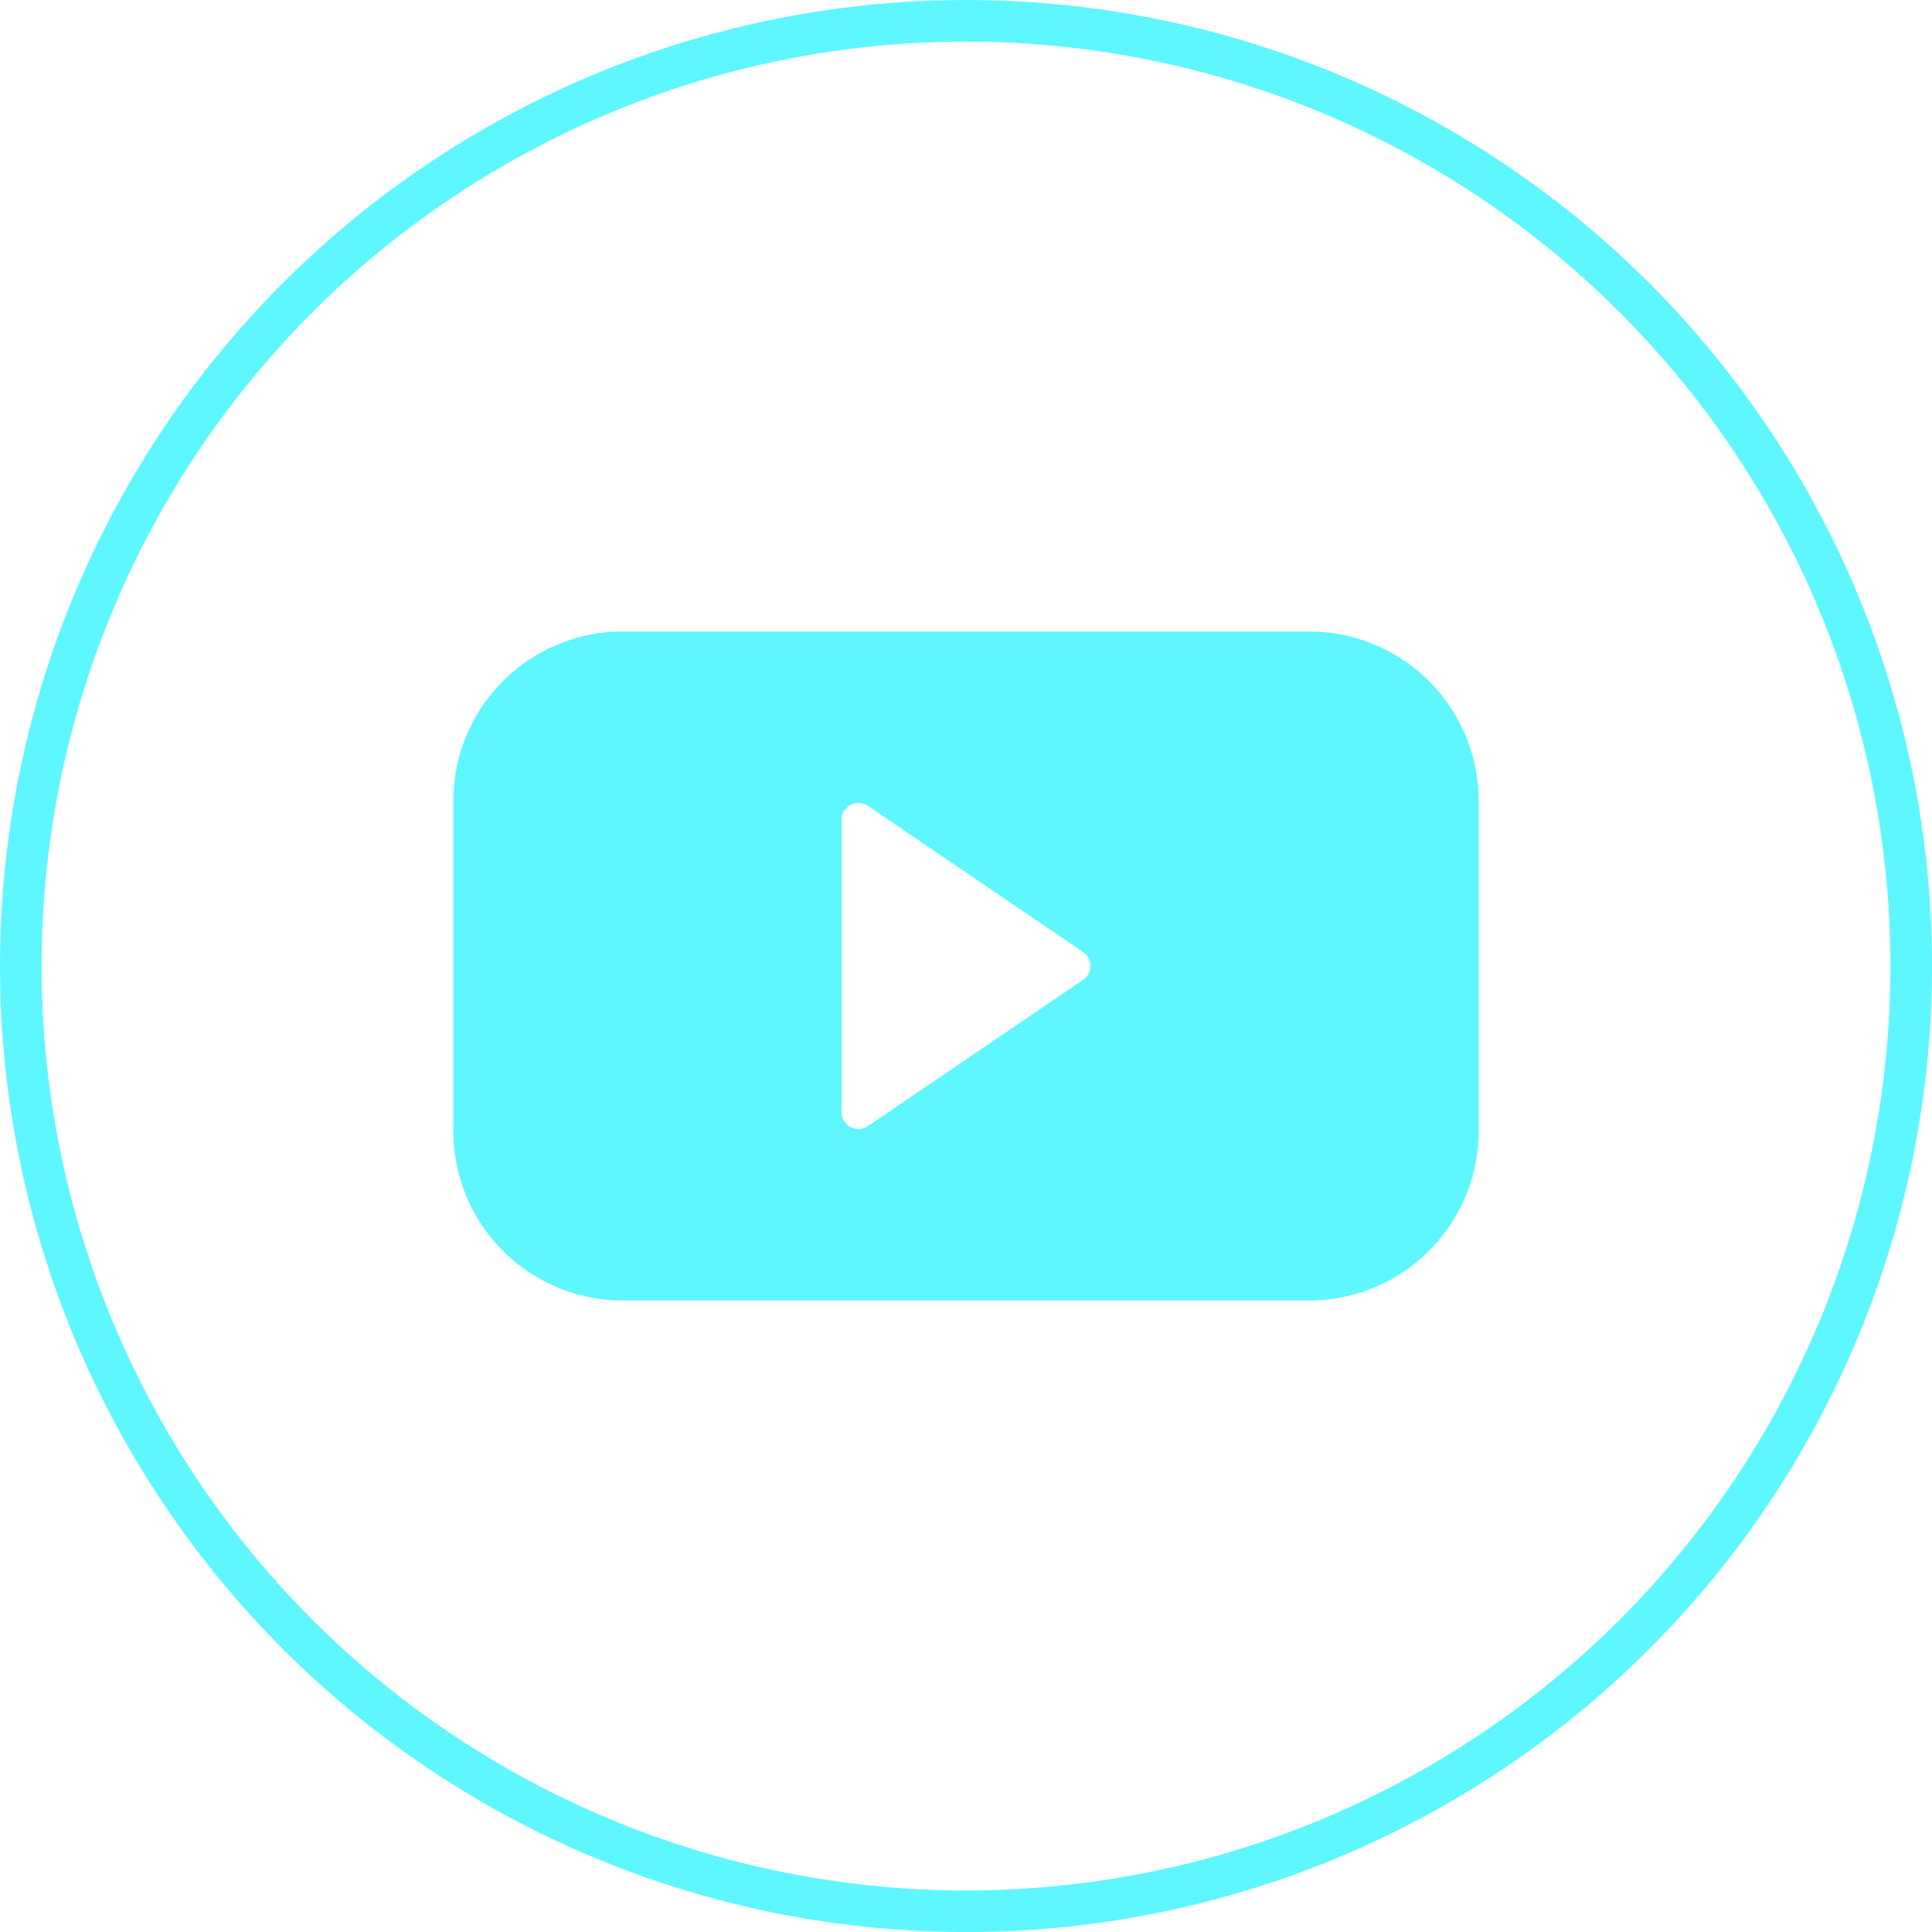
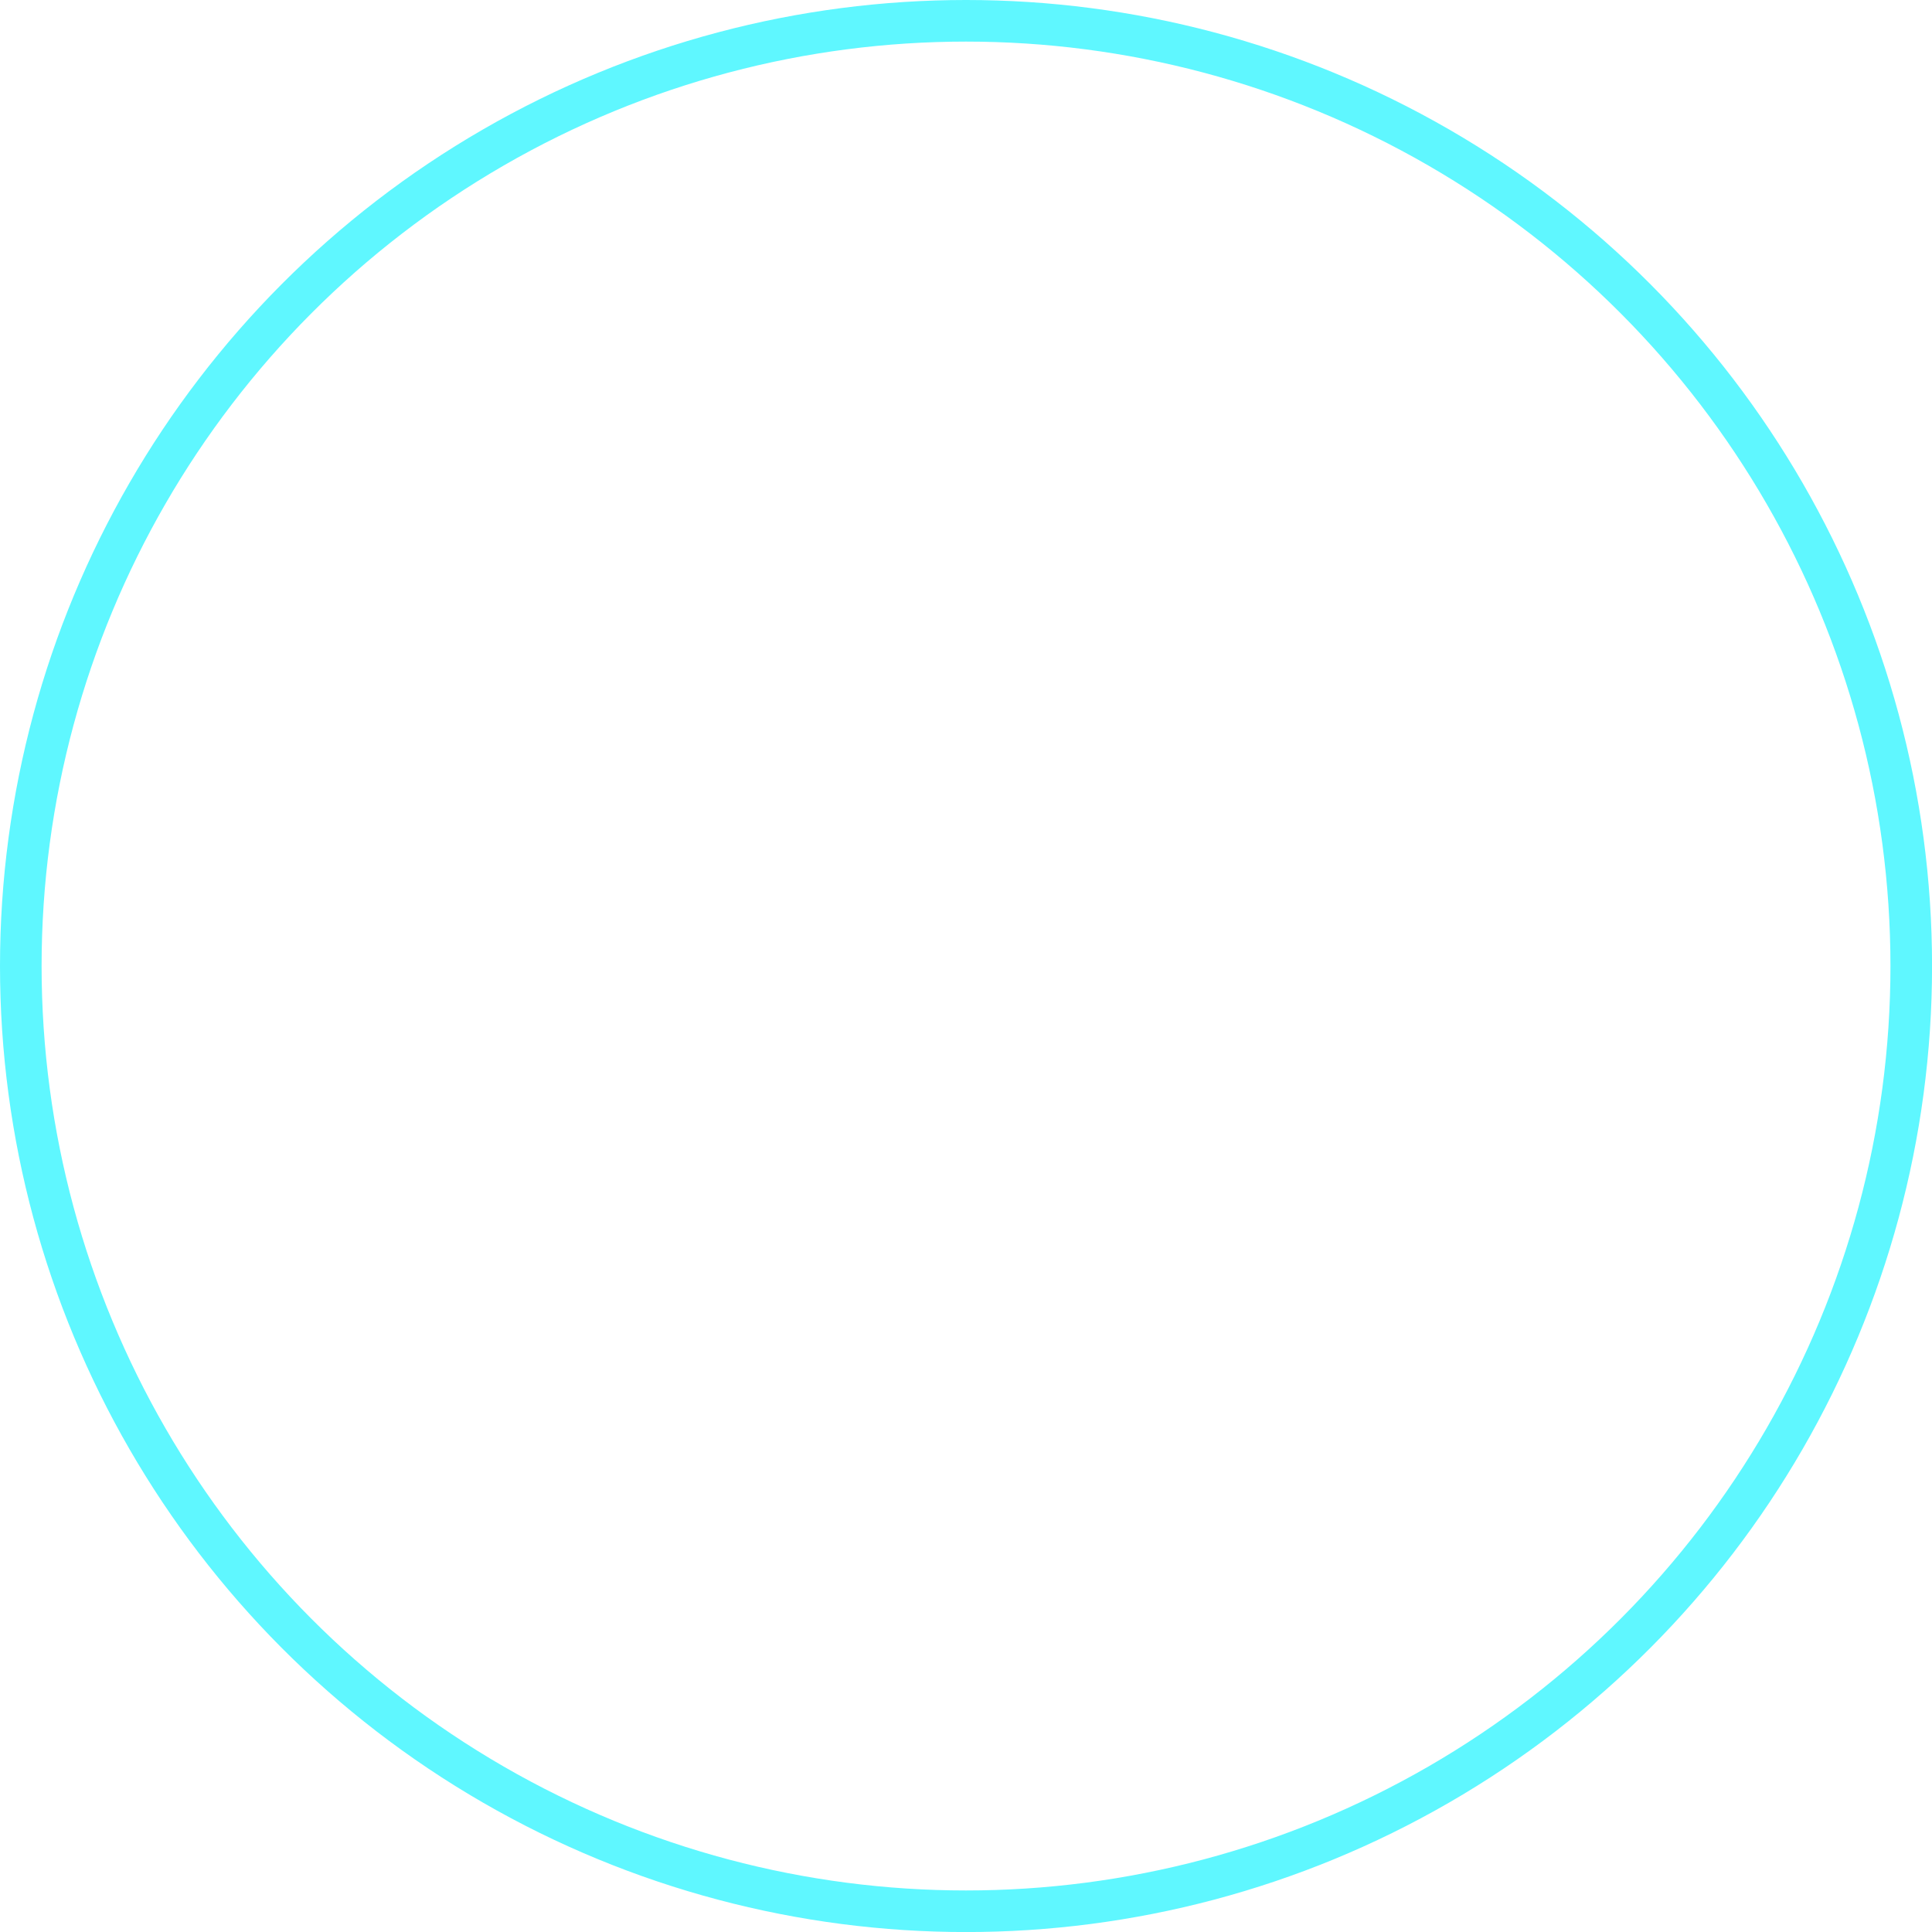
<svg xmlns="http://www.w3.org/2000/svg" viewBox="0 0 35.113 35.113">
  <defs>
    <style>.cls-1{fill:none;stroke:#5ff7ff;stroke-miterlimit:10;stroke-width:0.756px;}.cls-2{fill:#5ff7ff;}</style>
  </defs>
  <title>Asset 31</title>
  <g id="Layer_2" data-name="Layer 2">
    <g id="Layer_4" data-name="Layer 4">
      <circle class="cls-1" cx="17.557" cy="17.557" r="17.179" />
-       <path class="cls-2" d="M23.794,11.477h-12.475a3.08,3.08,0,0,0-3.08,3.08v5.999A3.08,3.08,0,0,0,11.319,23.636h12.475a3.08,3.08,0,0,0,3.079-3.08V14.557A3.08,3.08,0,0,0,23.794,11.477Zm-4.111,6.333-3.909,2.656a.307.307,0,0,1-.479-.254v-5.312a.307.307,0,0,1,.479-.254l3.909,2.656A.307.307,0,0,1,19.684,17.81Z" />
    </g>
  </g>
</svg>